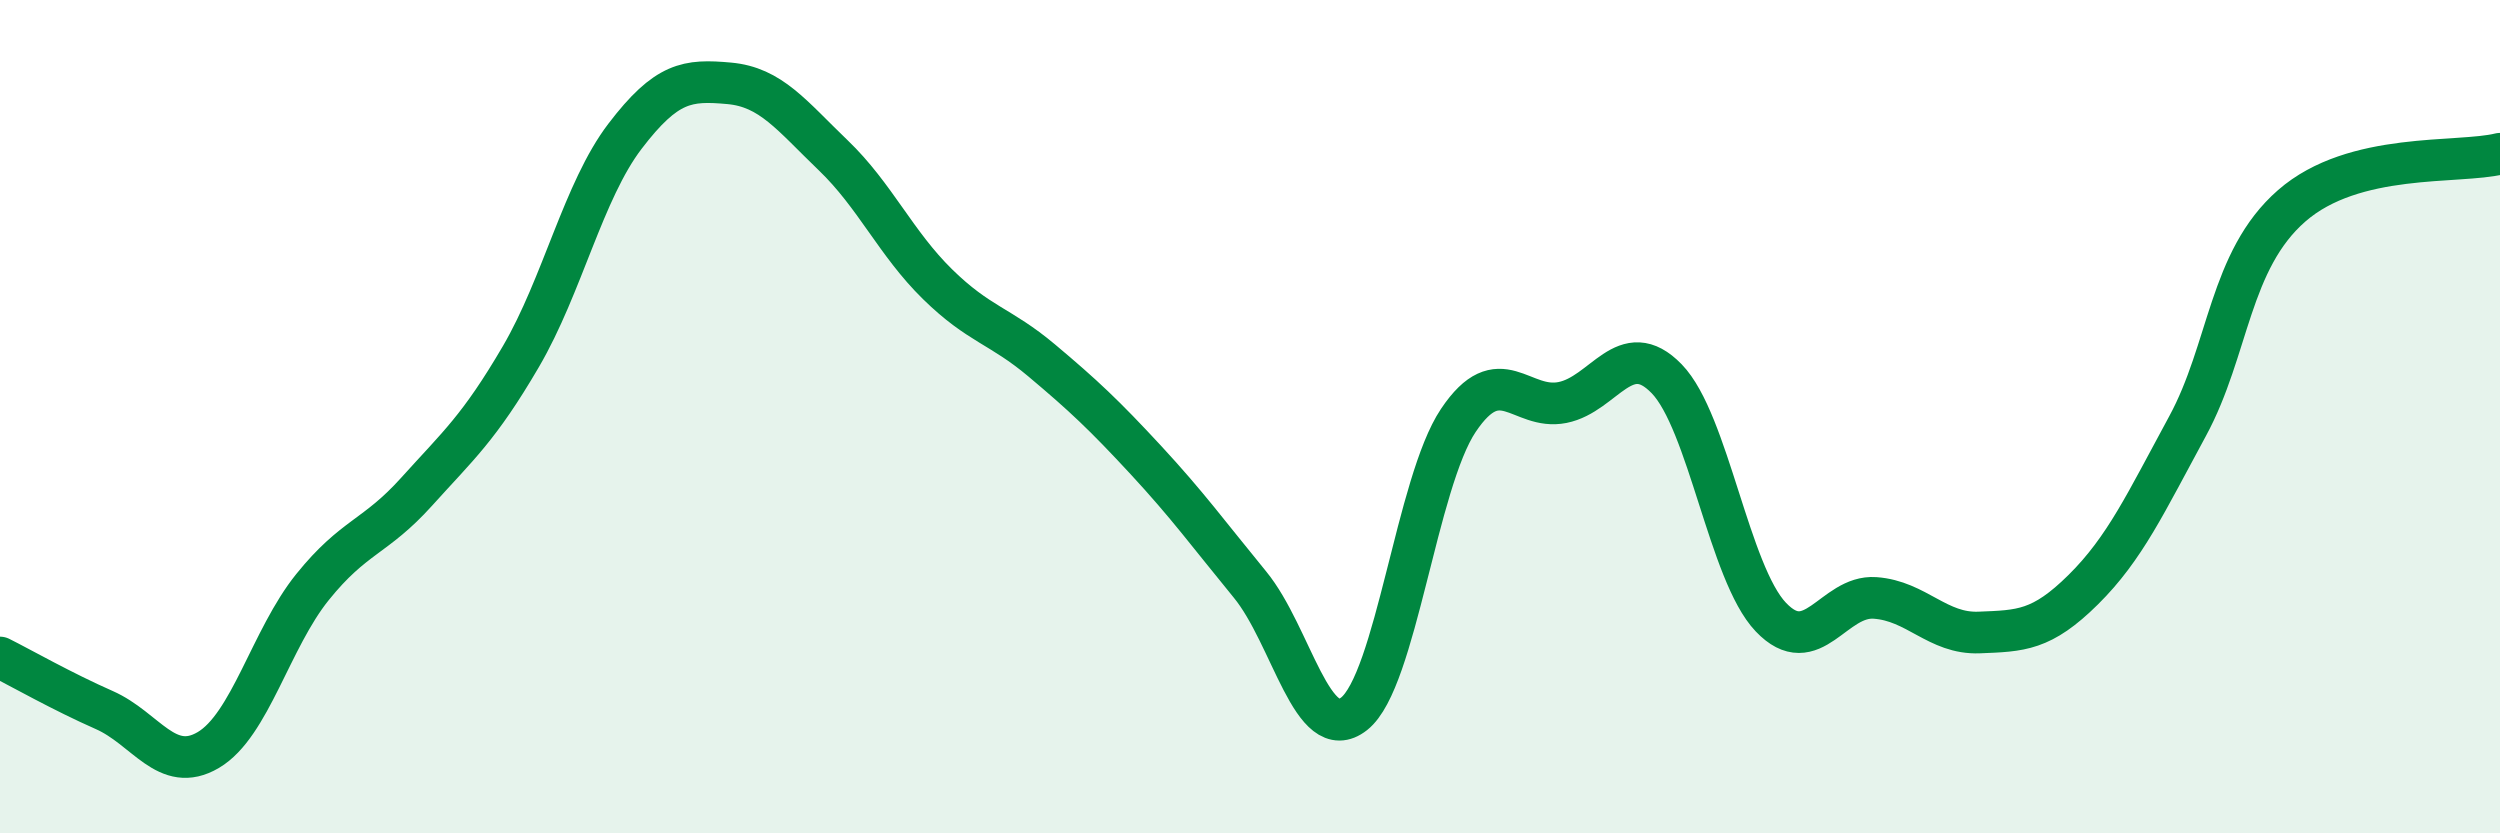
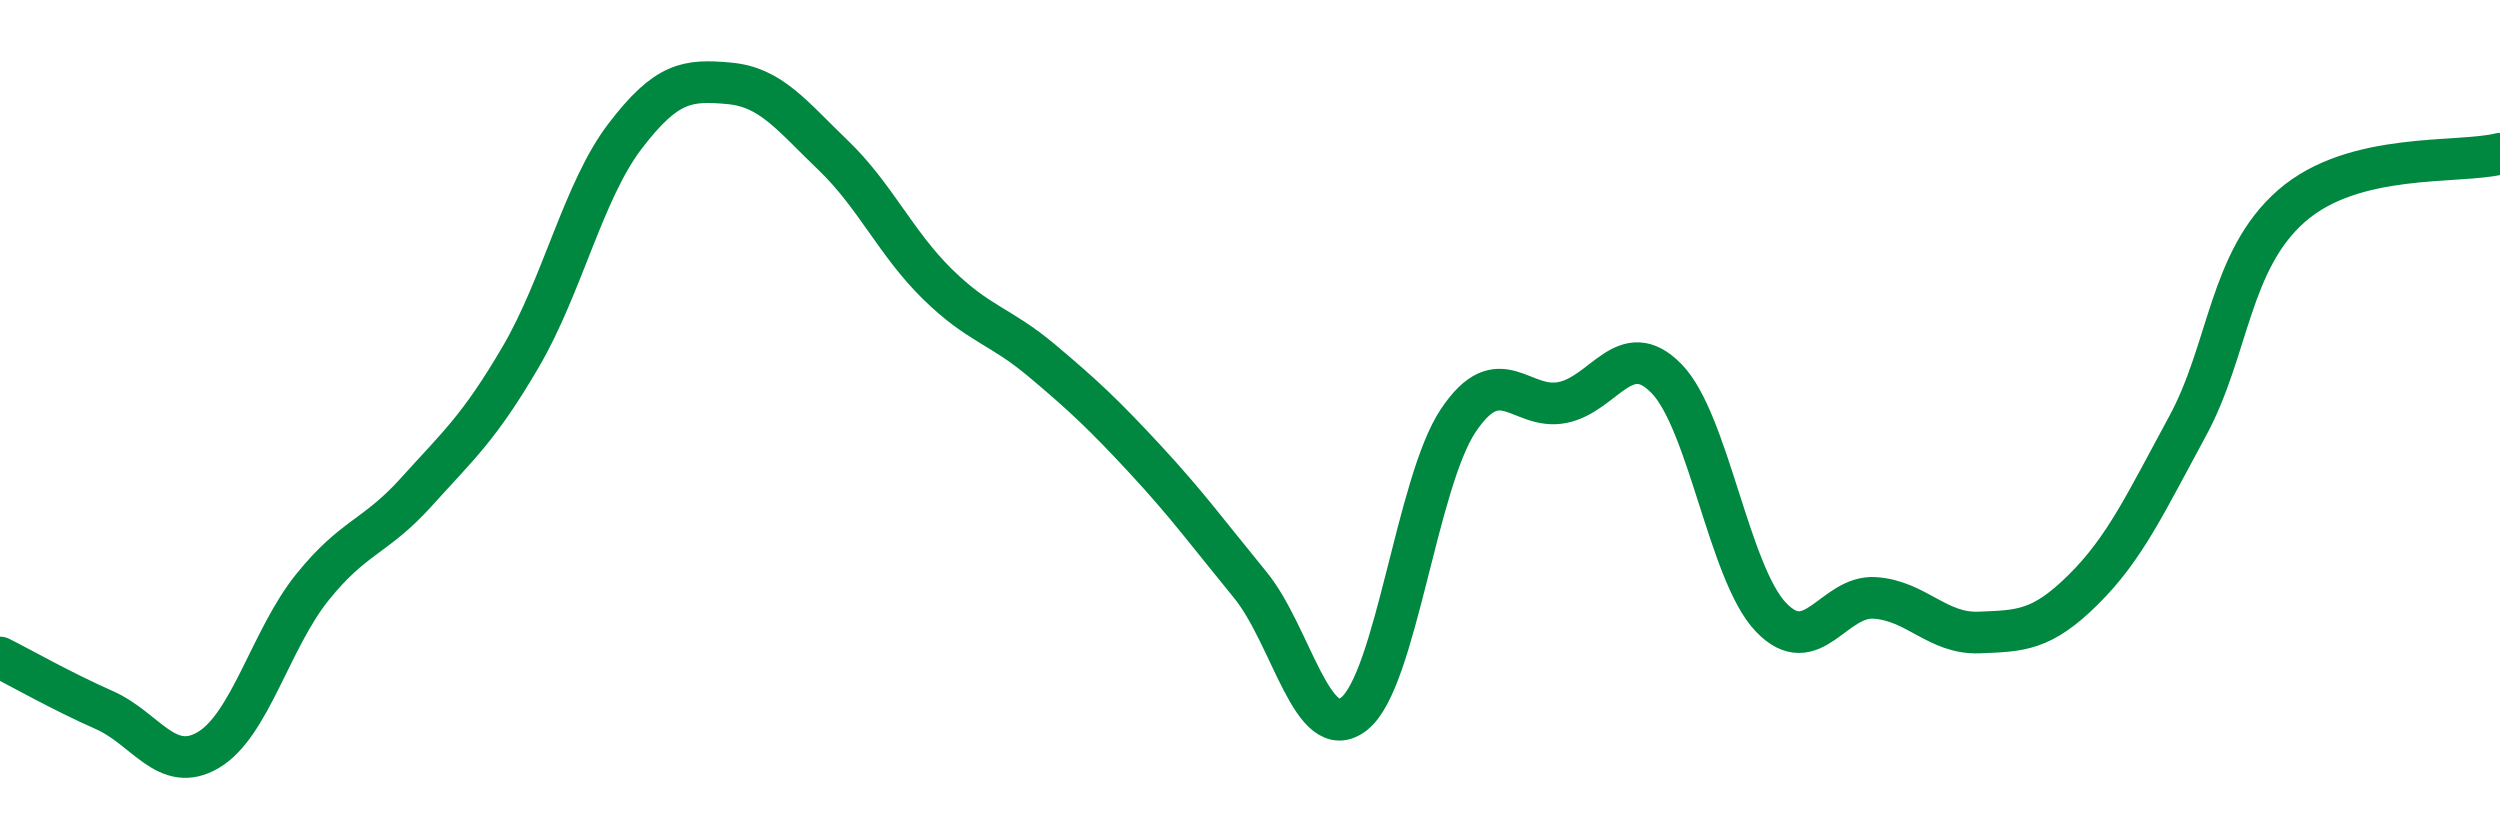
<svg xmlns="http://www.w3.org/2000/svg" width="60" height="20" viewBox="0 0 60 20">
-   <path d="M 0,15.78 C 0.5,16.03 1.5,16.6 2.5,17.04 C 3.5,17.48 4,18.59 5,18 C 6,17.41 6.5,15.33 7.5,14.09 C 8.5,12.85 9,12.91 10,11.8 C 11,10.69 11.5,10.27 12.5,8.56 C 13.5,6.85 14,4.58 15,3.27 C 16,1.96 16.5,1.91 17.5,2 C 18.5,2.09 19,2.77 20,3.73 C 21,4.69 21.5,5.84 22.5,6.82 C 23.5,7.8 24,7.81 25,8.65 C 26,9.49 26.5,9.96 27.5,11.04 C 28.5,12.12 29,12.81 30,14.03 C 31,15.25 31.5,17.92 32.5,17.13 C 33.5,16.34 34,11.58 35,10.09 C 36,8.6 36.5,9.86 37.5,9.66 C 38.5,9.46 39,8.06 40,9.09 C 41,10.12 41.5,13.76 42.5,14.81 C 43.5,15.86 44,14.28 45,14.35 C 46,14.42 46.5,15.22 47.5,15.18 C 48.5,15.14 49,15.14 50,14.15 C 51,13.16 51.5,12.07 52.5,10.23 C 53.5,8.39 53.5,6.25 55,4.94 C 56.5,3.63 59,3.94 60,3.69L60 20L0 20Z" fill="#008740" opacity="0.1" stroke-linecap="round" stroke-linejoin="round" />
  <path d="M 0,15.78 C 0.5,16.03 1.5,16.6 2.5,17.04 C 3.5,17.48 4,18.59 5,18 C 6,17.41 6.5,15.33 7.5,14.09 C 8.5,12.85 9,12.91 10,11.8 C 11,10.69 11.5,10.27 12.5,8.56 C 13.5,6.85 14,4.58 15,3.27 C 16,1.96 16.5,1.91 17.5,2 C 18.5,2.09 19,2.77 20,3.73 C 21,4.69 21.5,5.84 22.5,6.82 C 23.5,7.8 24,7.81 25,8.65 C 26,9.49 26.5,9.96 27.5,11.04 C 28.5,12.12 29,12.81 30,14.03 C 31,15.25 31.5,17.92 32.5,17.13 C 33.5,16.34 34,11.58 35,10.09 C 36,8.6 36.5,9.86 37.5,9.66 C 38.5,9.46 39,8.06 40,9.09 C 41,10.12 41.5,13.76 42.5,14.81 C 43.5,15.86 44,14.28 45,14.35 C 46,14.42 46.5,15.22 47.5,15.18 C 48.5,15.14 49,15.14 50,14.15 C 51,13.16 51.5,12.07 52.5,10.23 C 53.5,8.39 53.5,6.25 55,4.94 C 56.5,3.63 59,3.94 60,3.69" stroke="#008740" stroke-width="1" fill="none" stroke-linecap="round" stroke-linejoin="round" />
</svg>